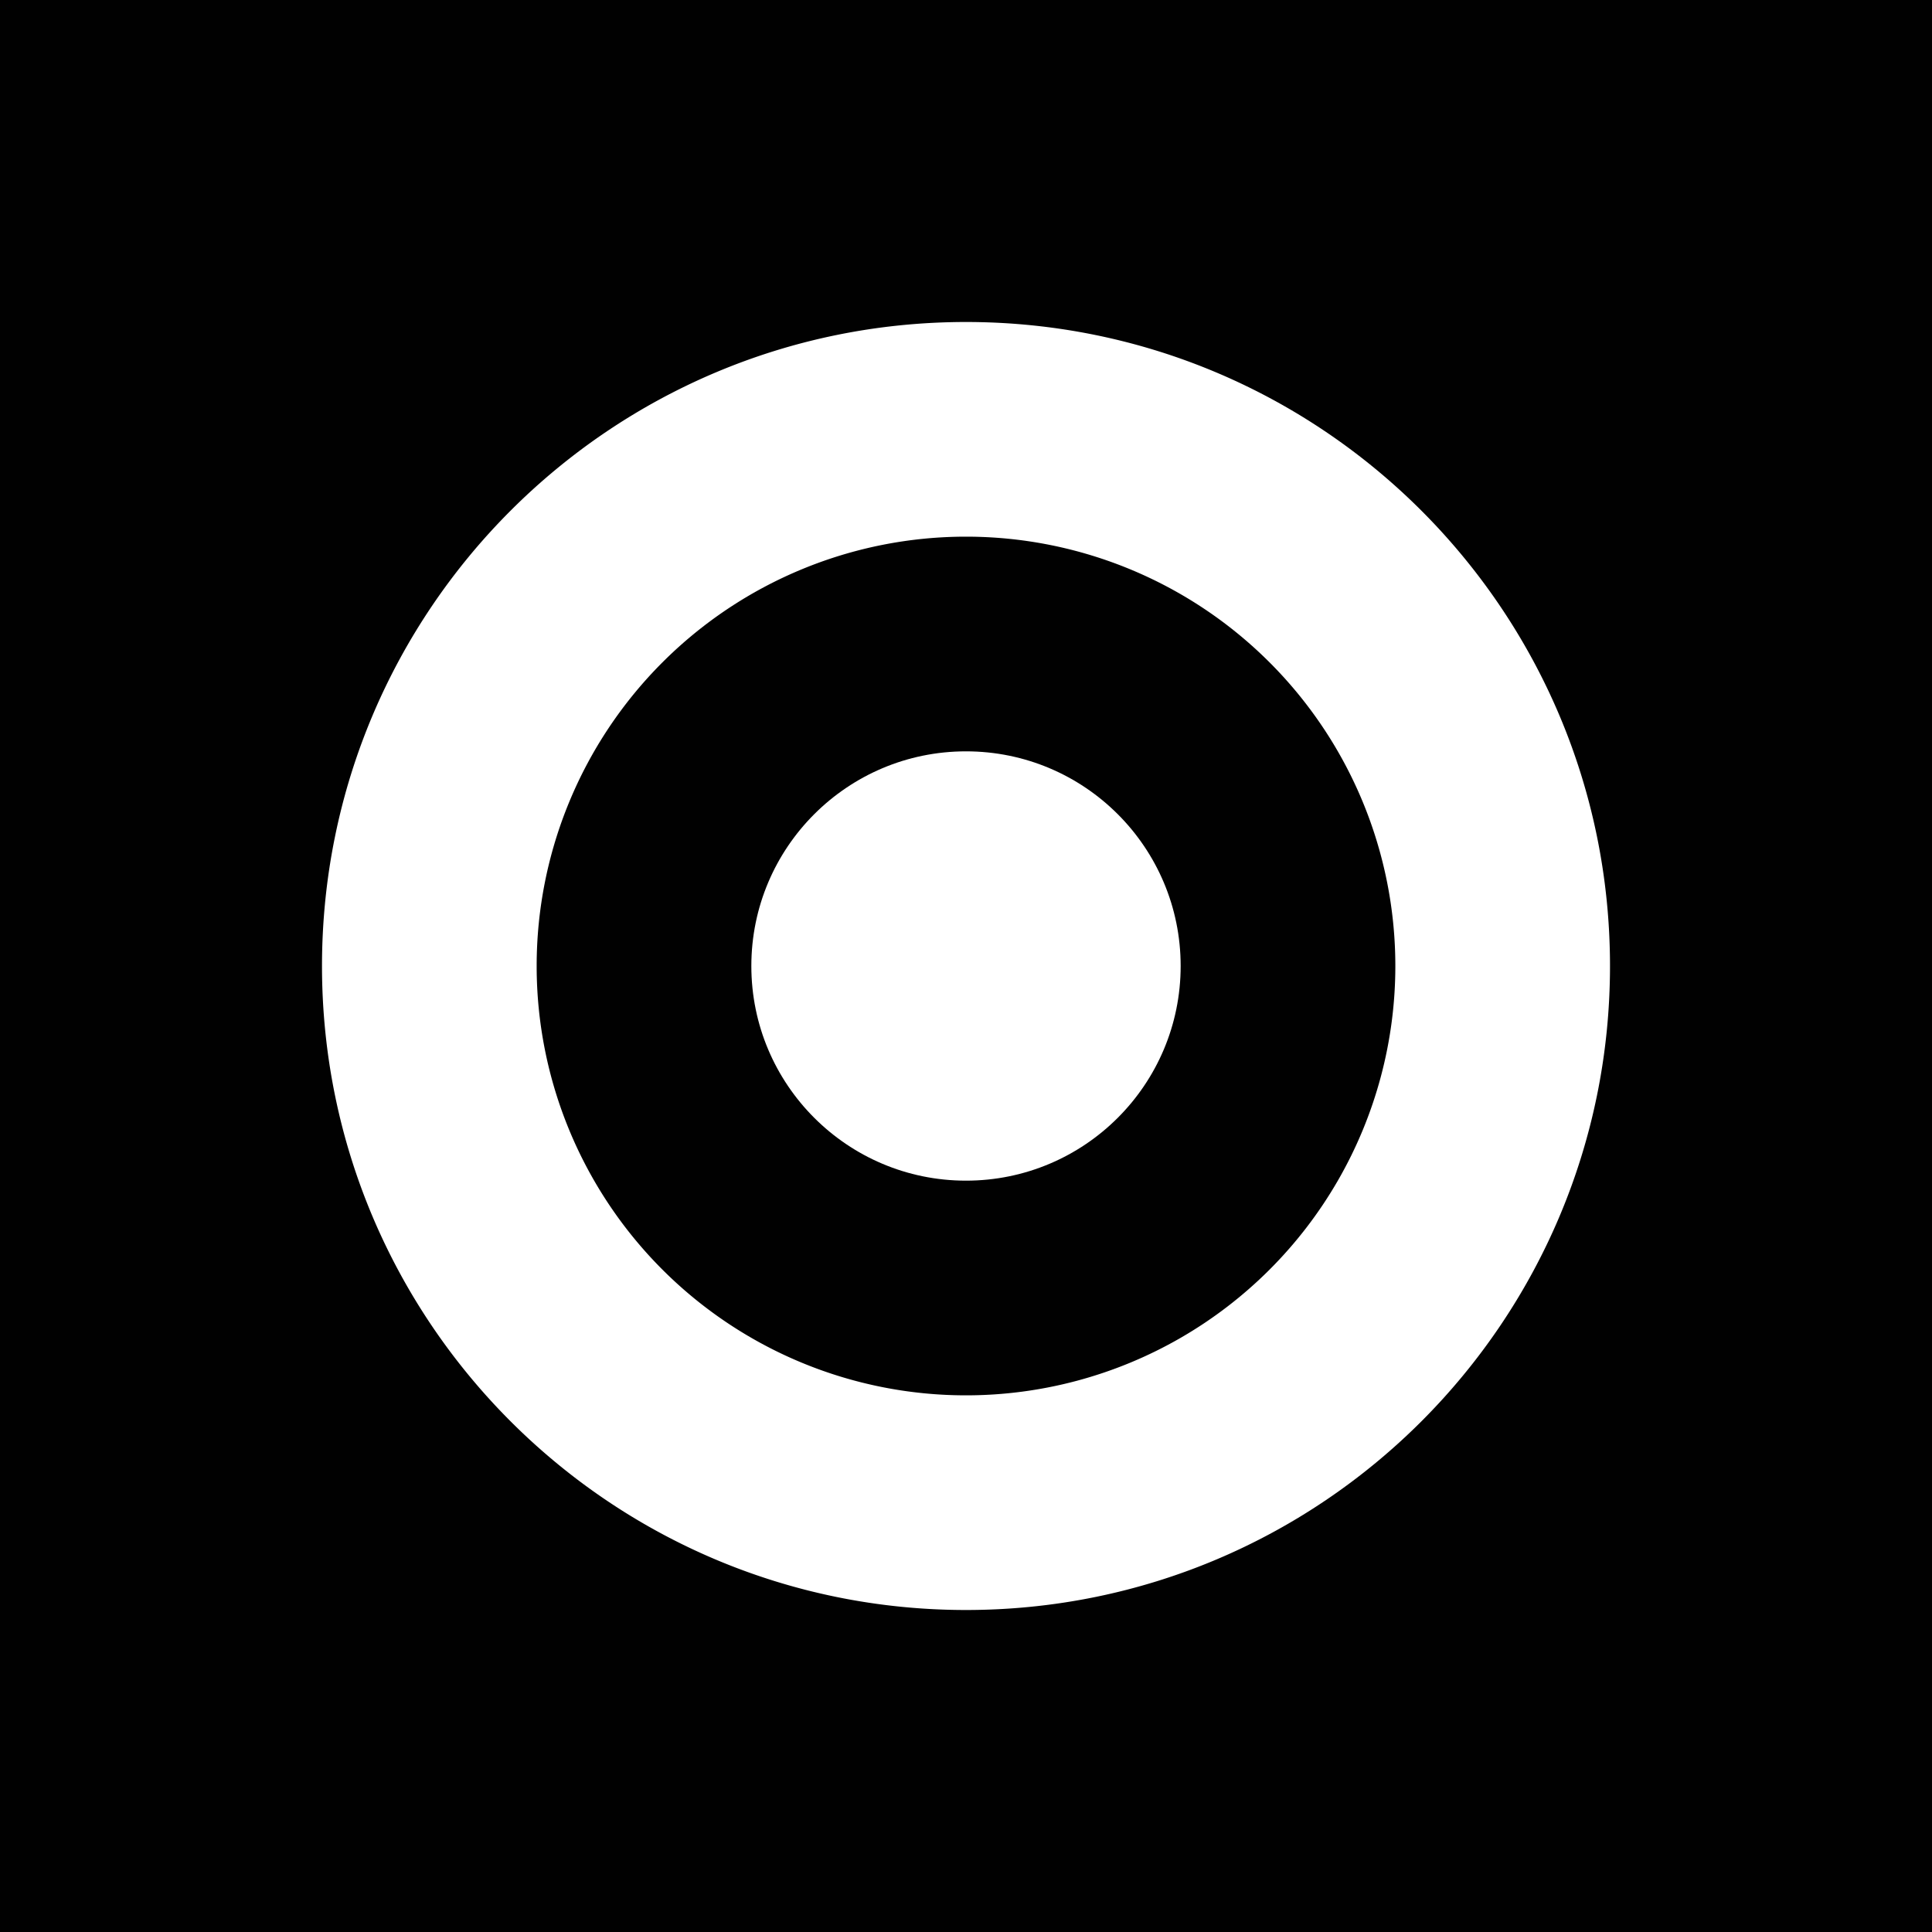
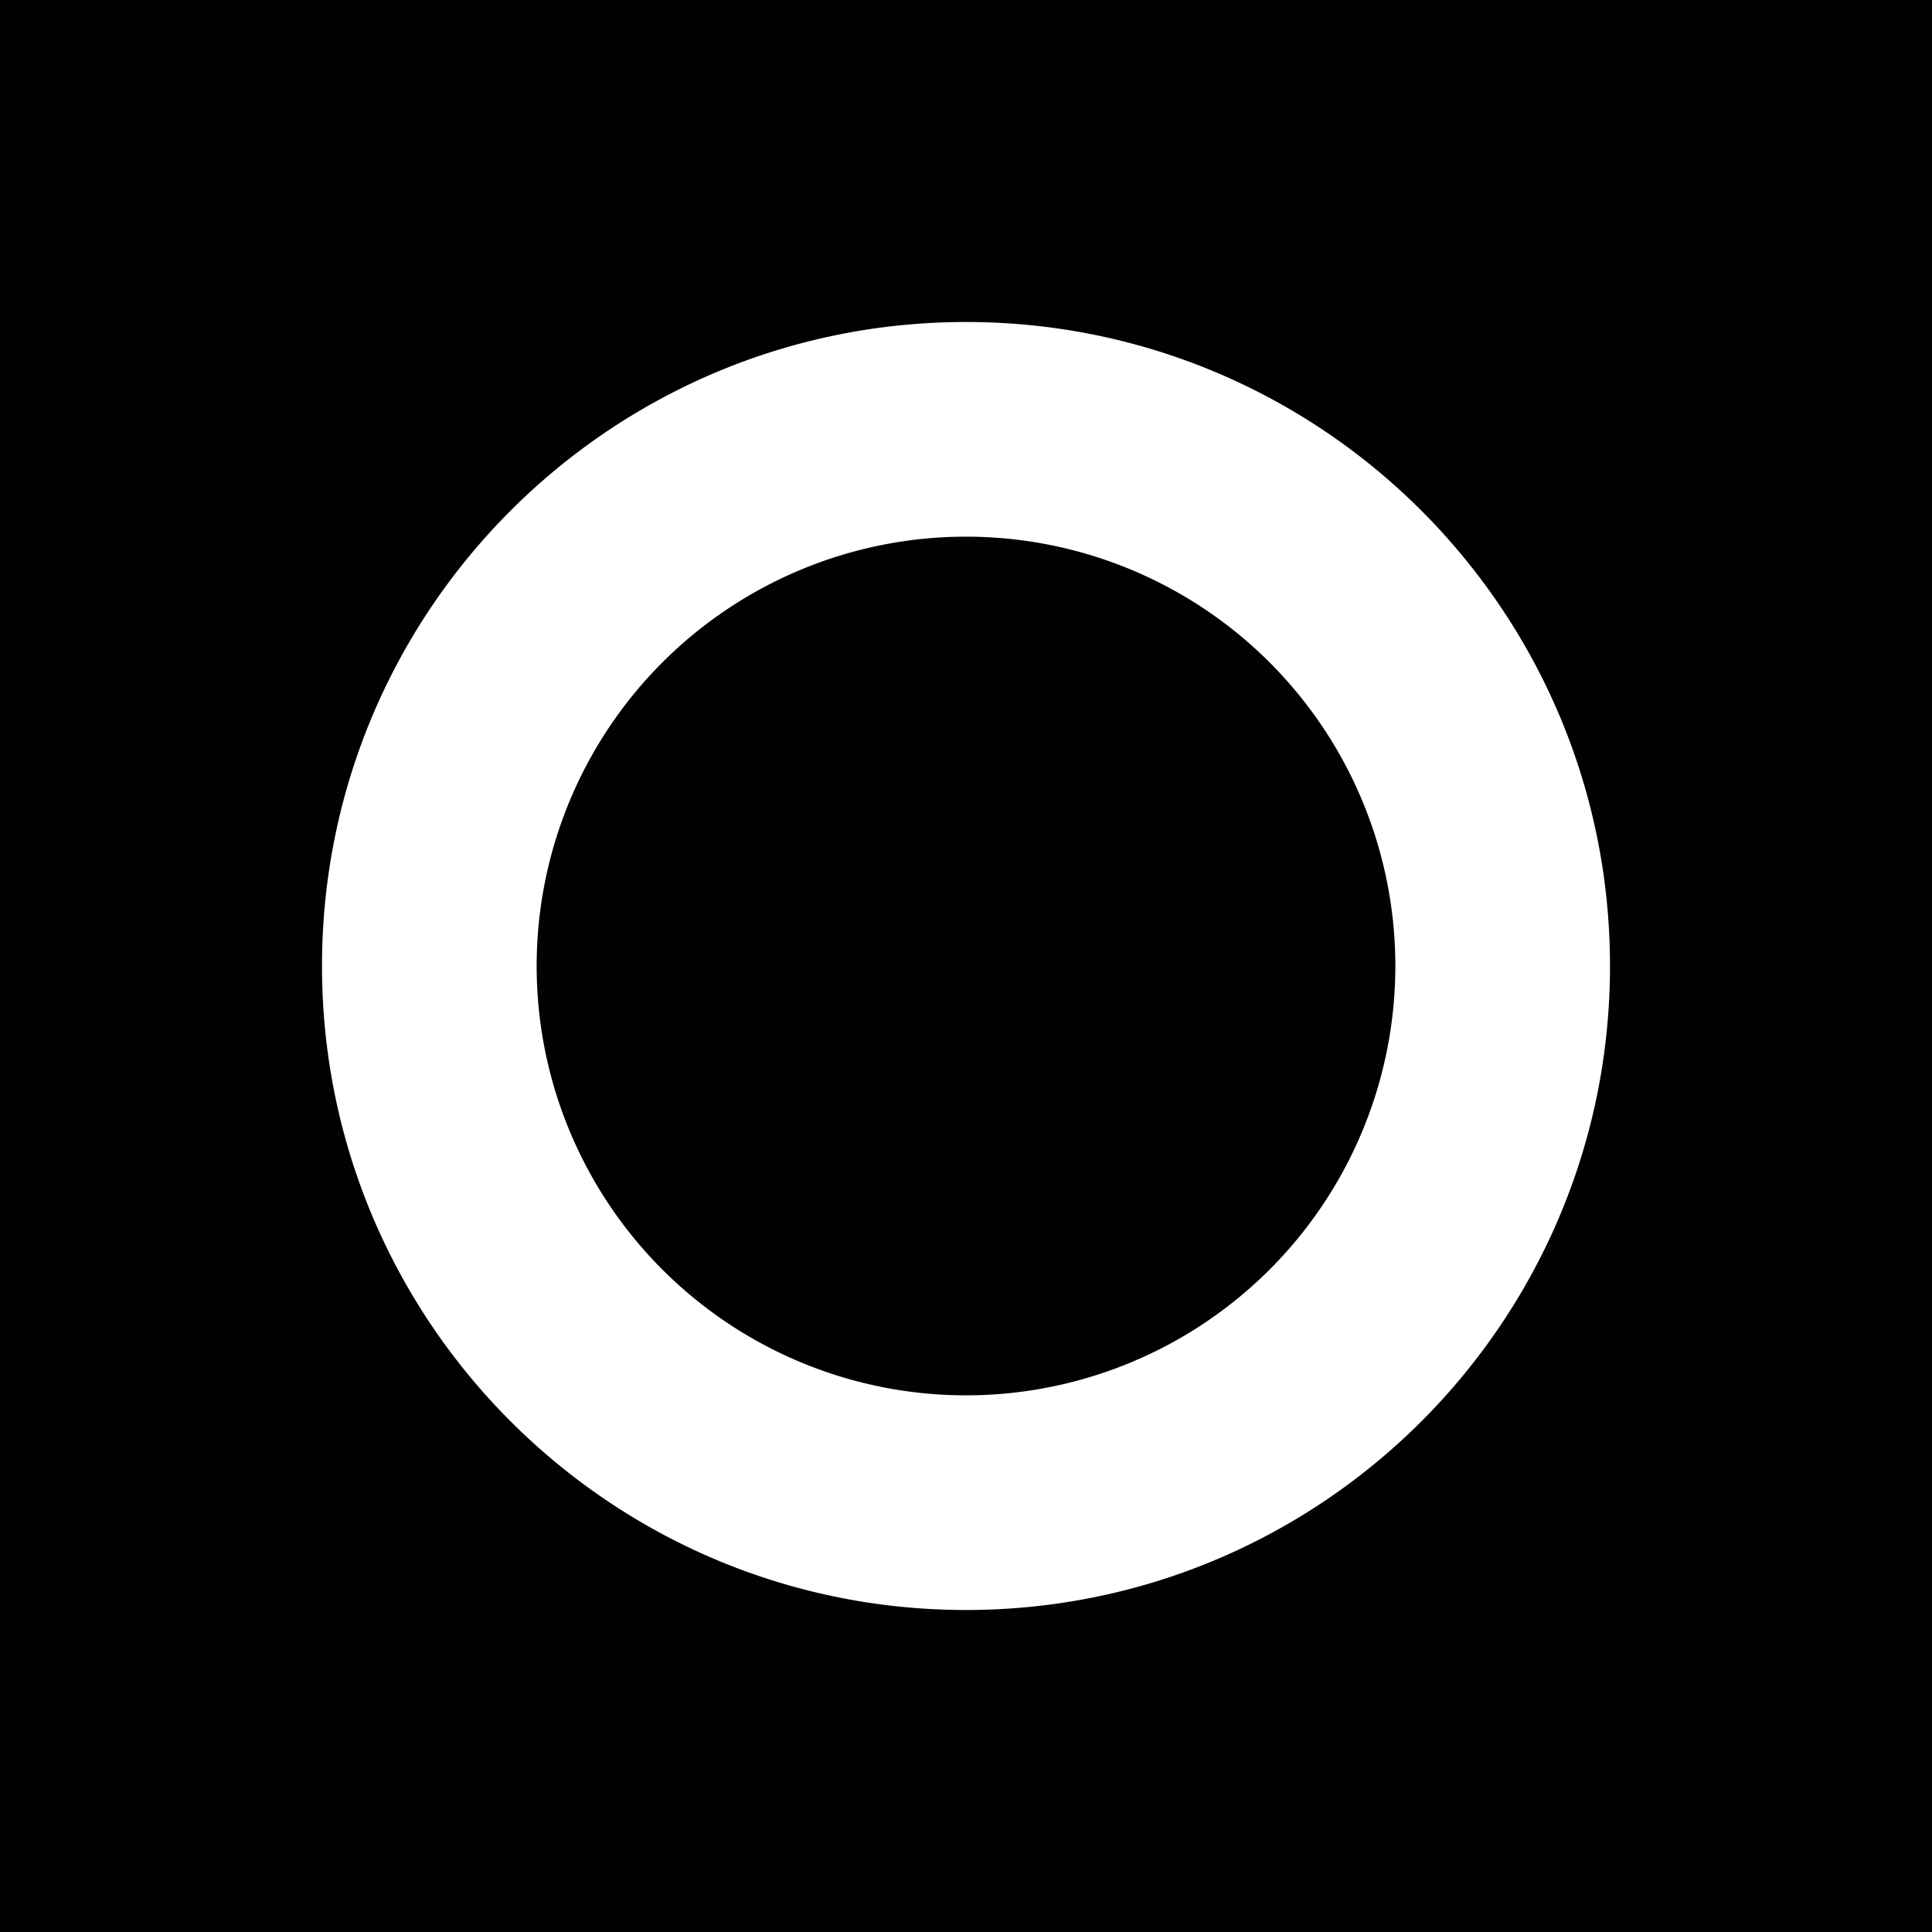
<svg xmlns="http://www.w3.org/2000/svg" id="Layer_1" data-name="Layer 1" viewBox="0 0 660 660">
  <defs>
    <style>.cls-1{fill:#010101;}.cls-2{fill:#fff;}</style>
  </defs>
  <rect class="cls-1" width="660" height="660" />
  <path class="cls-2" d="M330,110c-121.5,0-220,98.5-220,220s98.5,220,220,220,220-98.5,220-220S451.5,110,330,110Zm0,366.67A146.67,146.67,0,1,1,476.67,330,146.67,146.67,0,0,1,330,476.67Z" />
-   <circle class="cls-2" cx="330" cy="330" r="73.33" />
</svg>